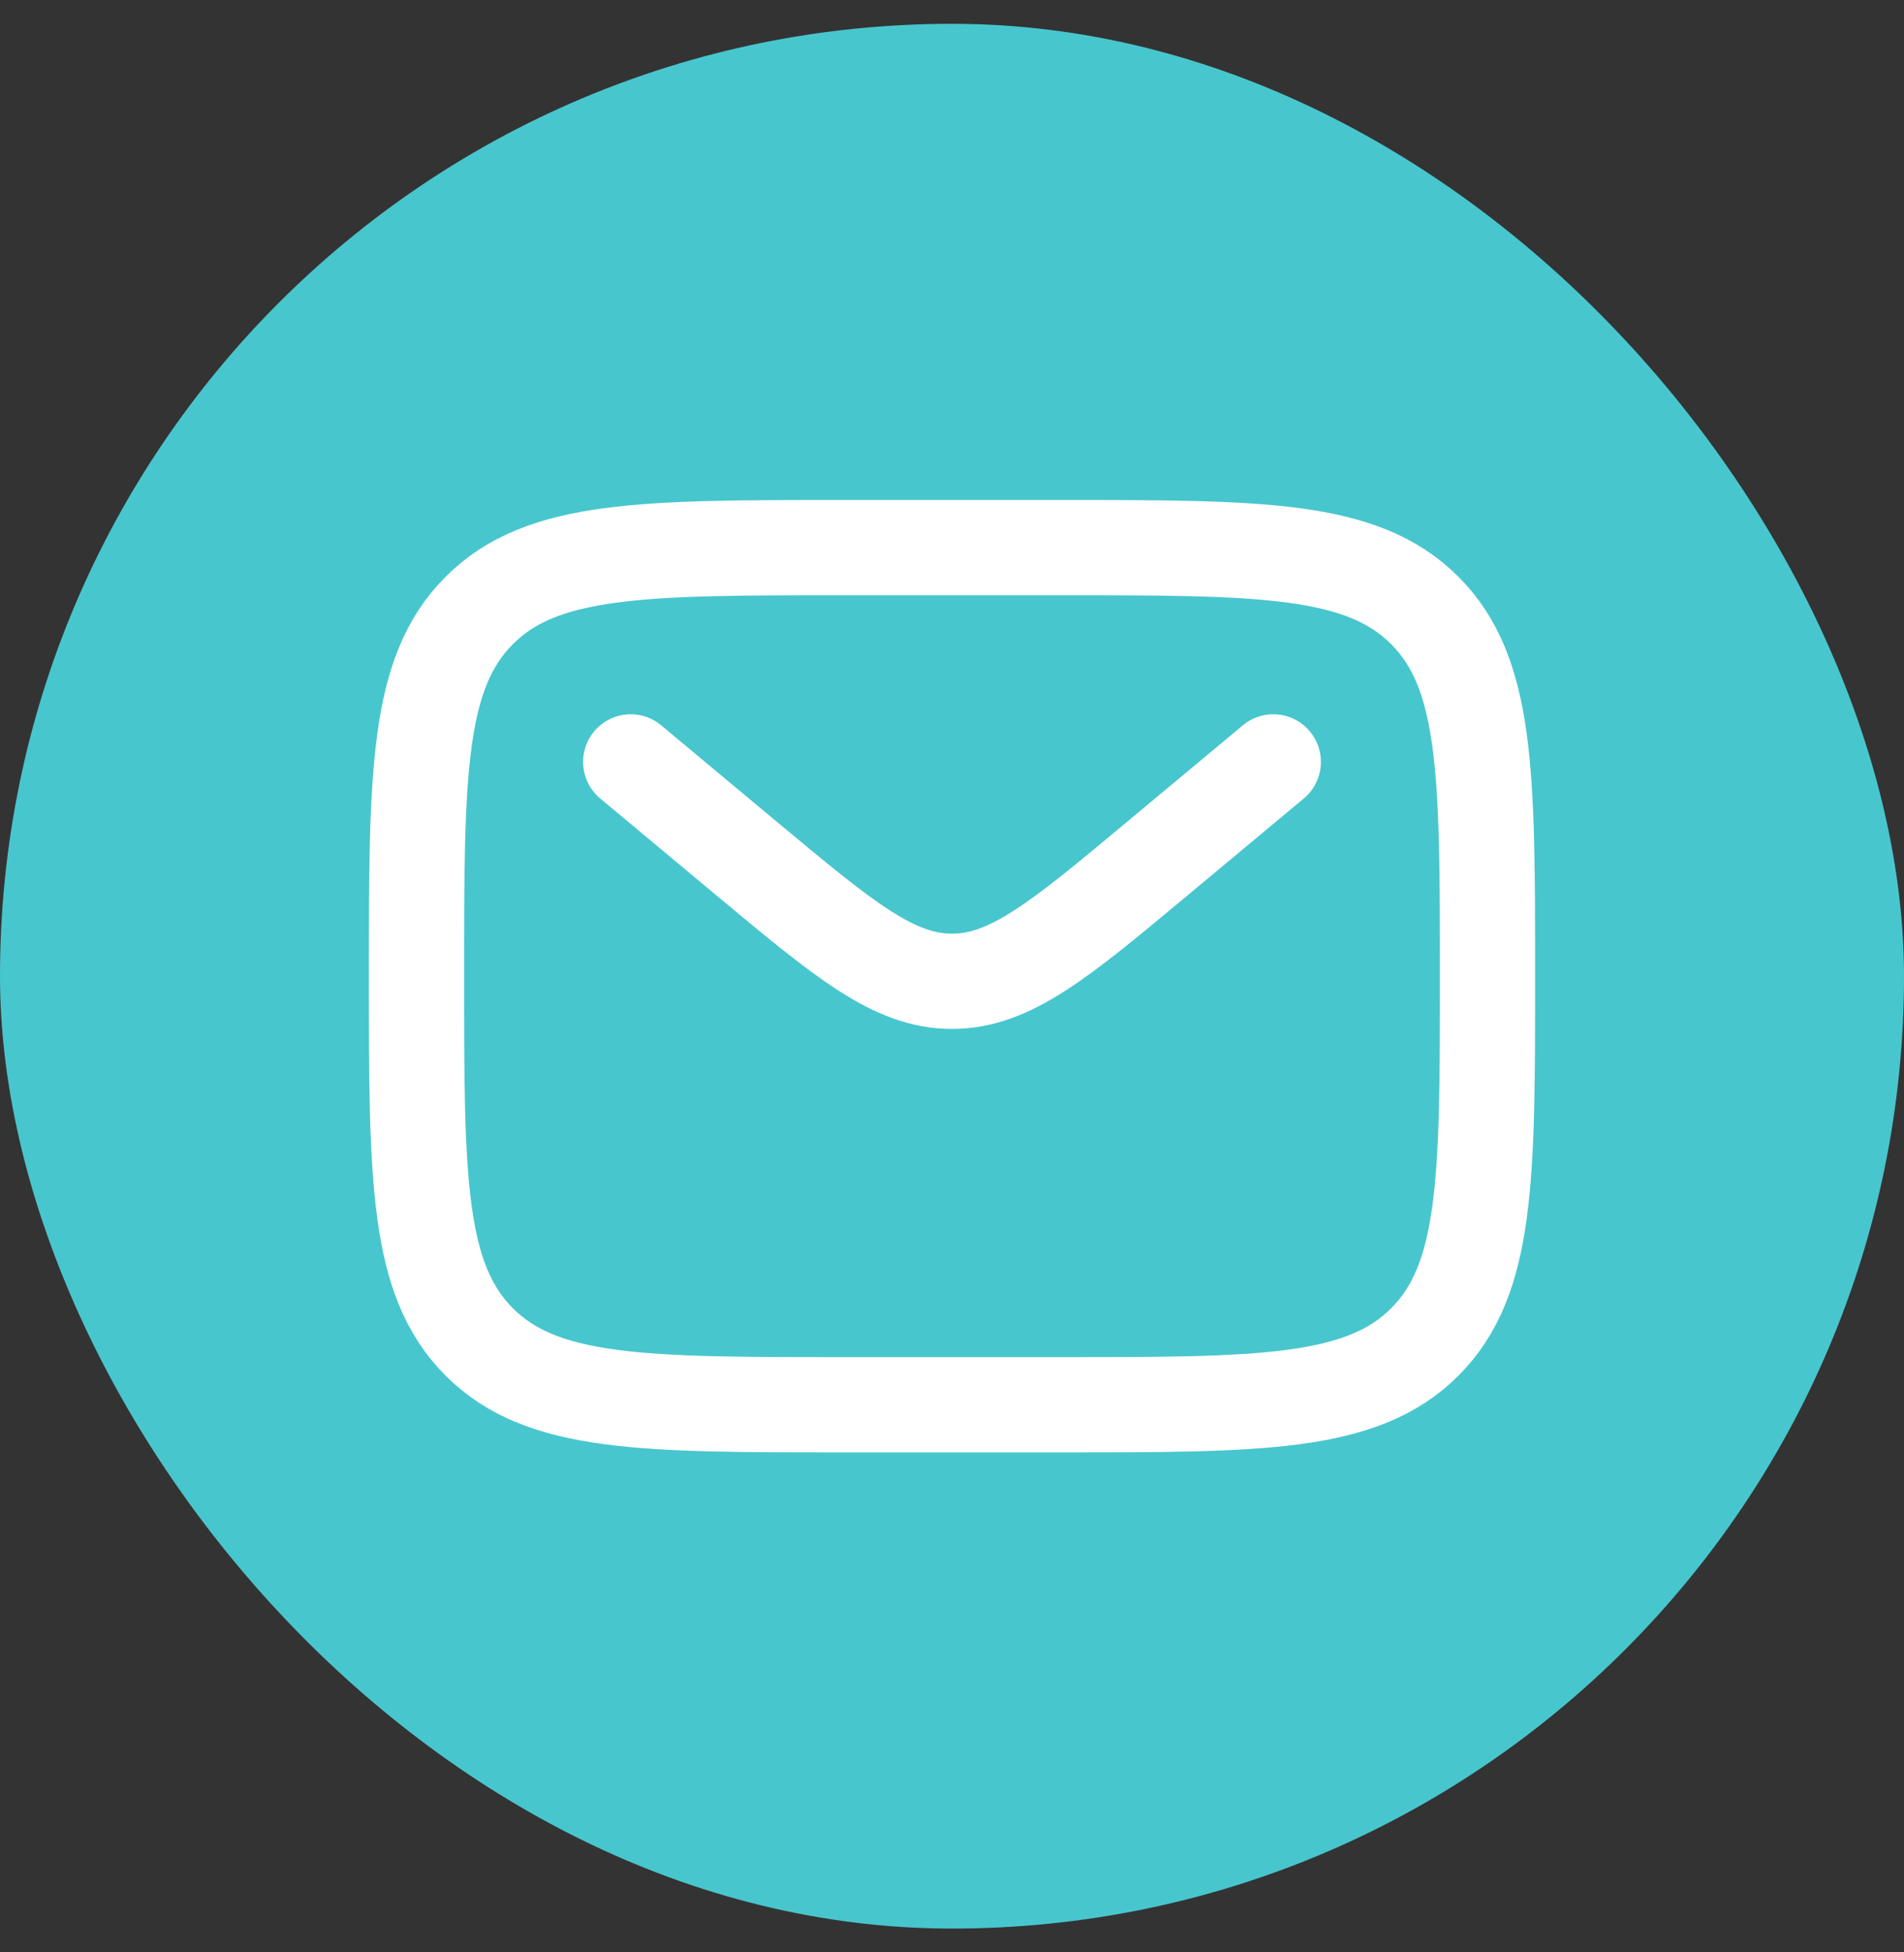
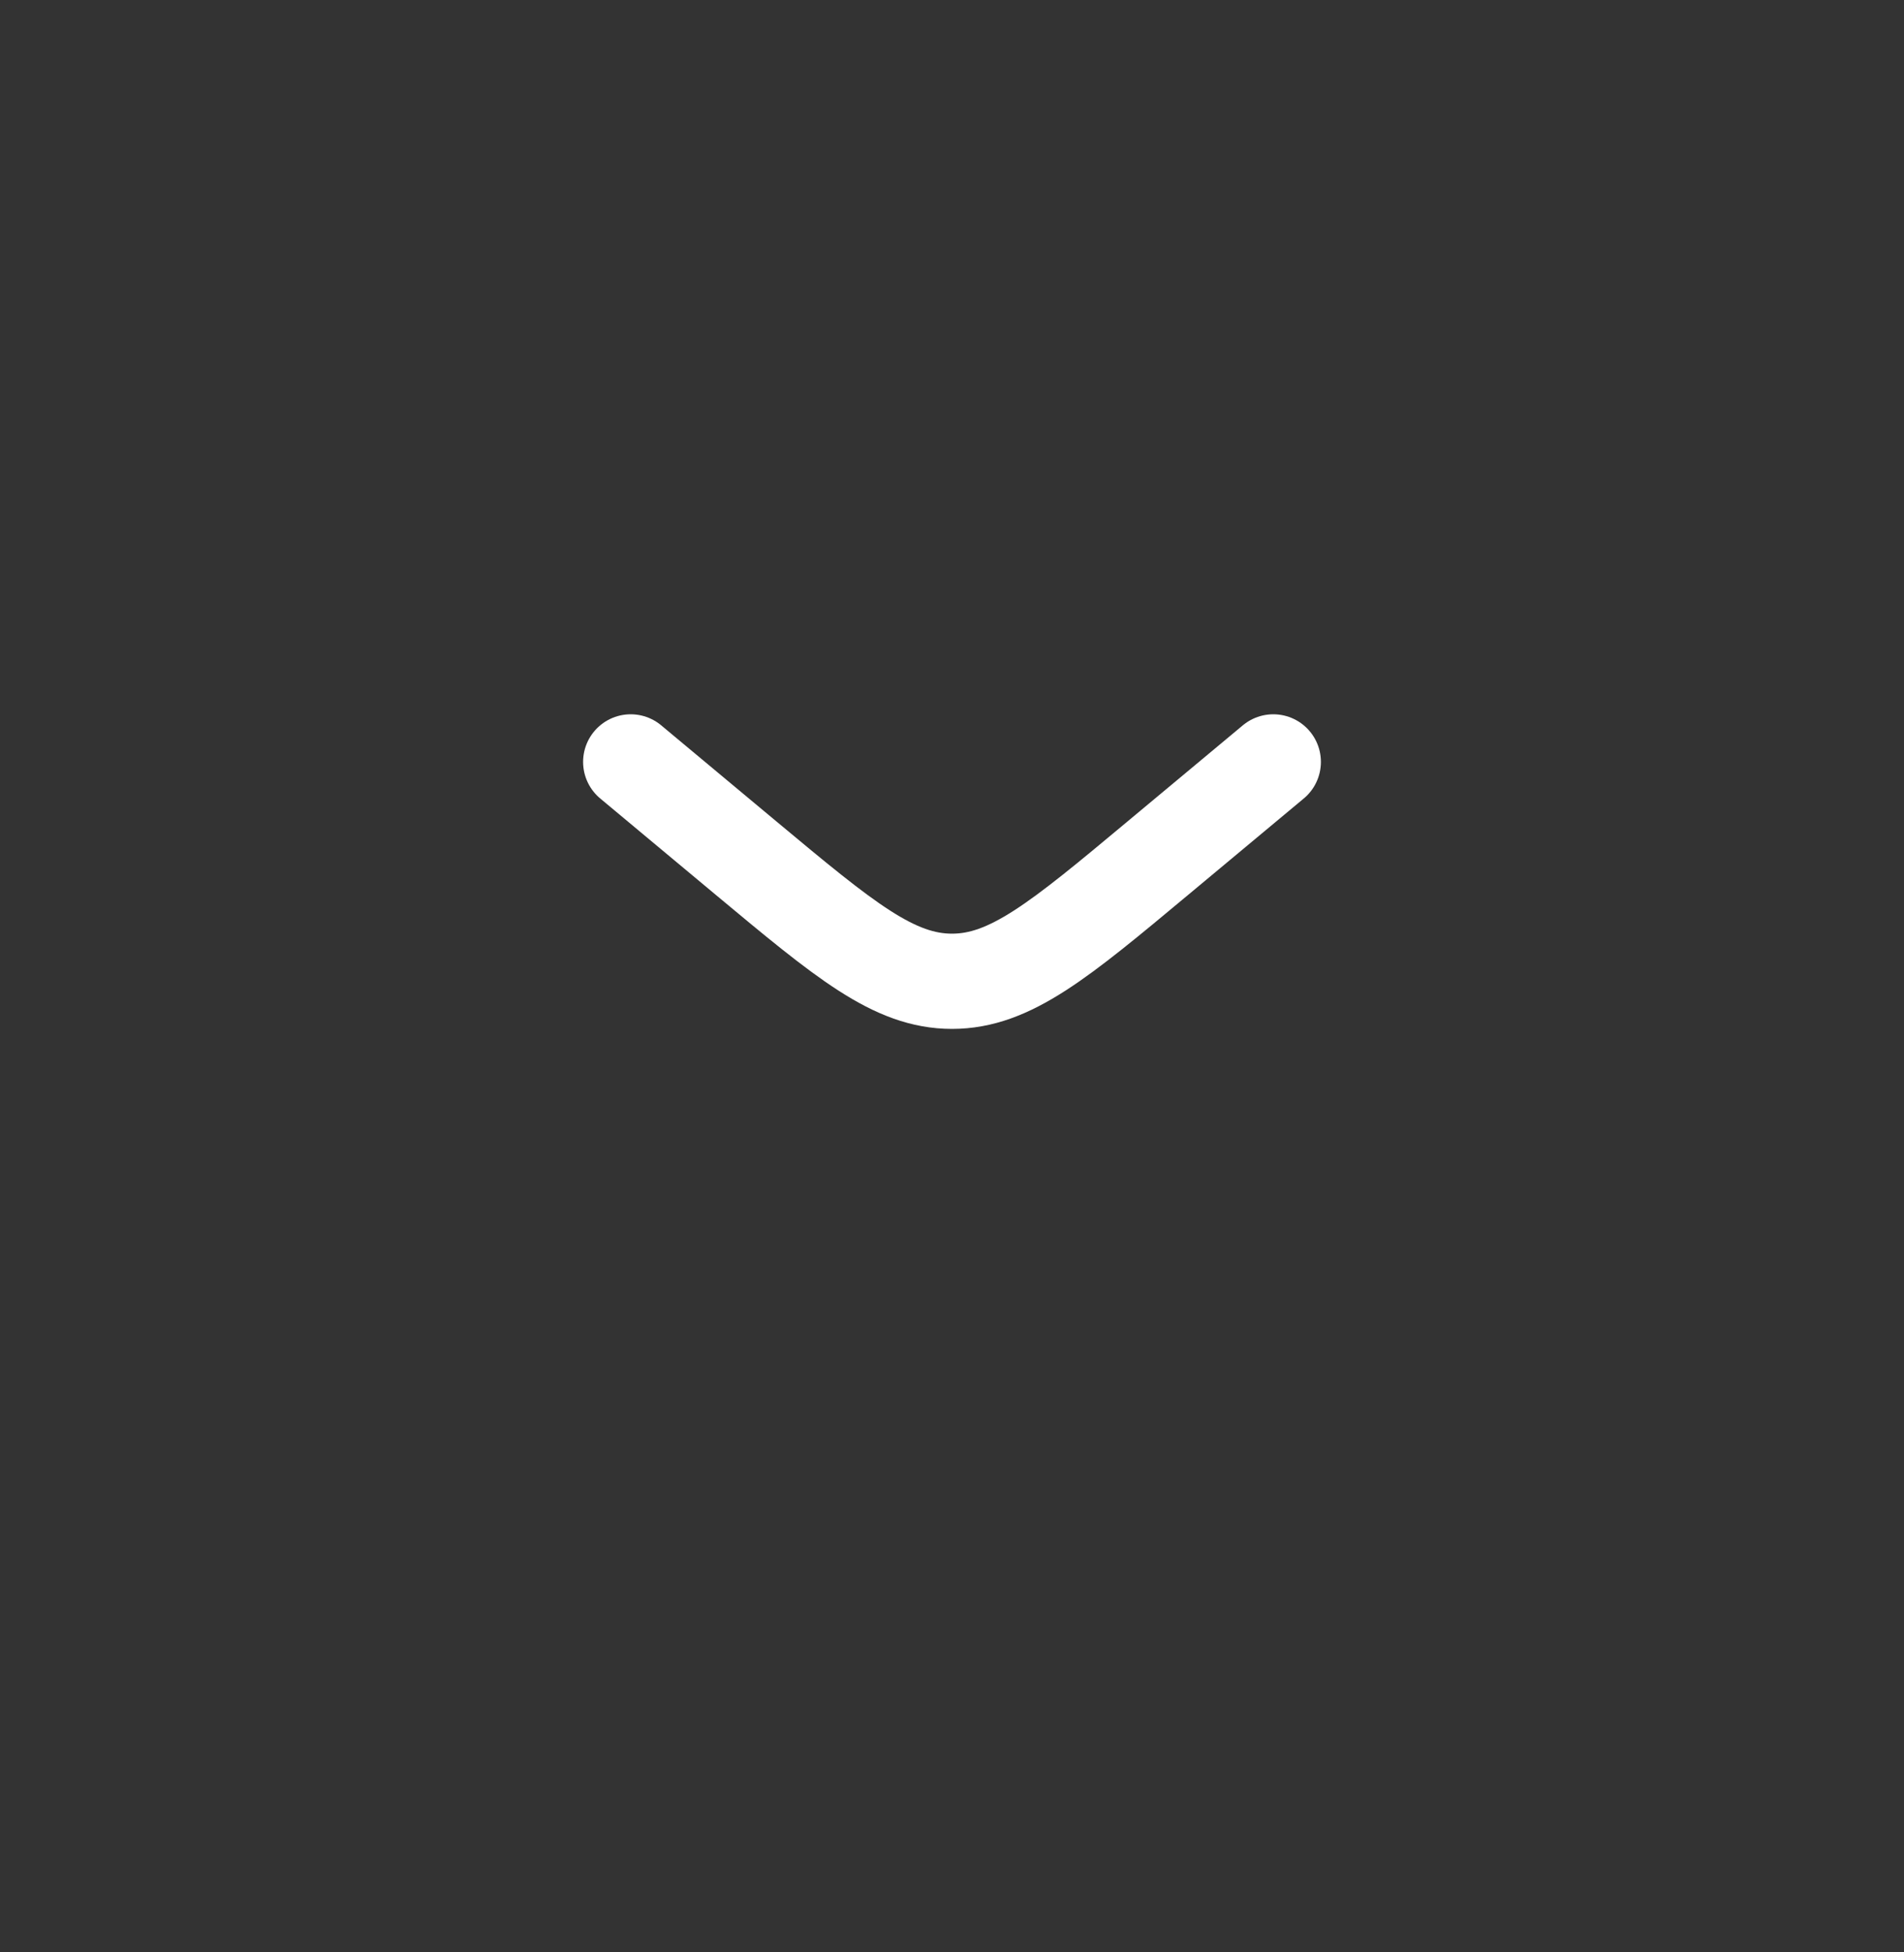
<svg xmlns="http://www.w3.org/2000/svg" width="40" height="41" viewBox="0 0 40 41" fill="none">
  <rect x="0" y="0" width="40" height="41" fill="#333333" stroke="none" />
-   <rect y="0.5" width="40" height="40" rx="20" fill="#48C6CE" />
-   <path d="M8.75 20.5C8.75 16.258 8.75 14.136 10.069 12.819C11.386 11.5 13.508 11.5 17.75 11.5H22.25C26.492 11.5 28.614 11.5 29.932 12.819C31.25 14.136 31.25 16.258 31.25 20.5C31.25 24.742 31.25 26.864 29.932 28.182C28.614 29.5 26.492 29.5 22.25 29.5H17.75C13.508 29.5 11.386 29.5 10.069 28.182C8.75 26.864 8.75 24.742 8.75 20.5Z" stroke="white" stroke-width="2" />
  <path d="M13.25 16L15.679 18.025C17.745 19.746 18.778 20.607 20 20.607C21.222 20.607 22.256 19.746 24.321 18.024L26.75 16" stroke="white" stroke-width="2" stroke-linecap="round" />
</svg>